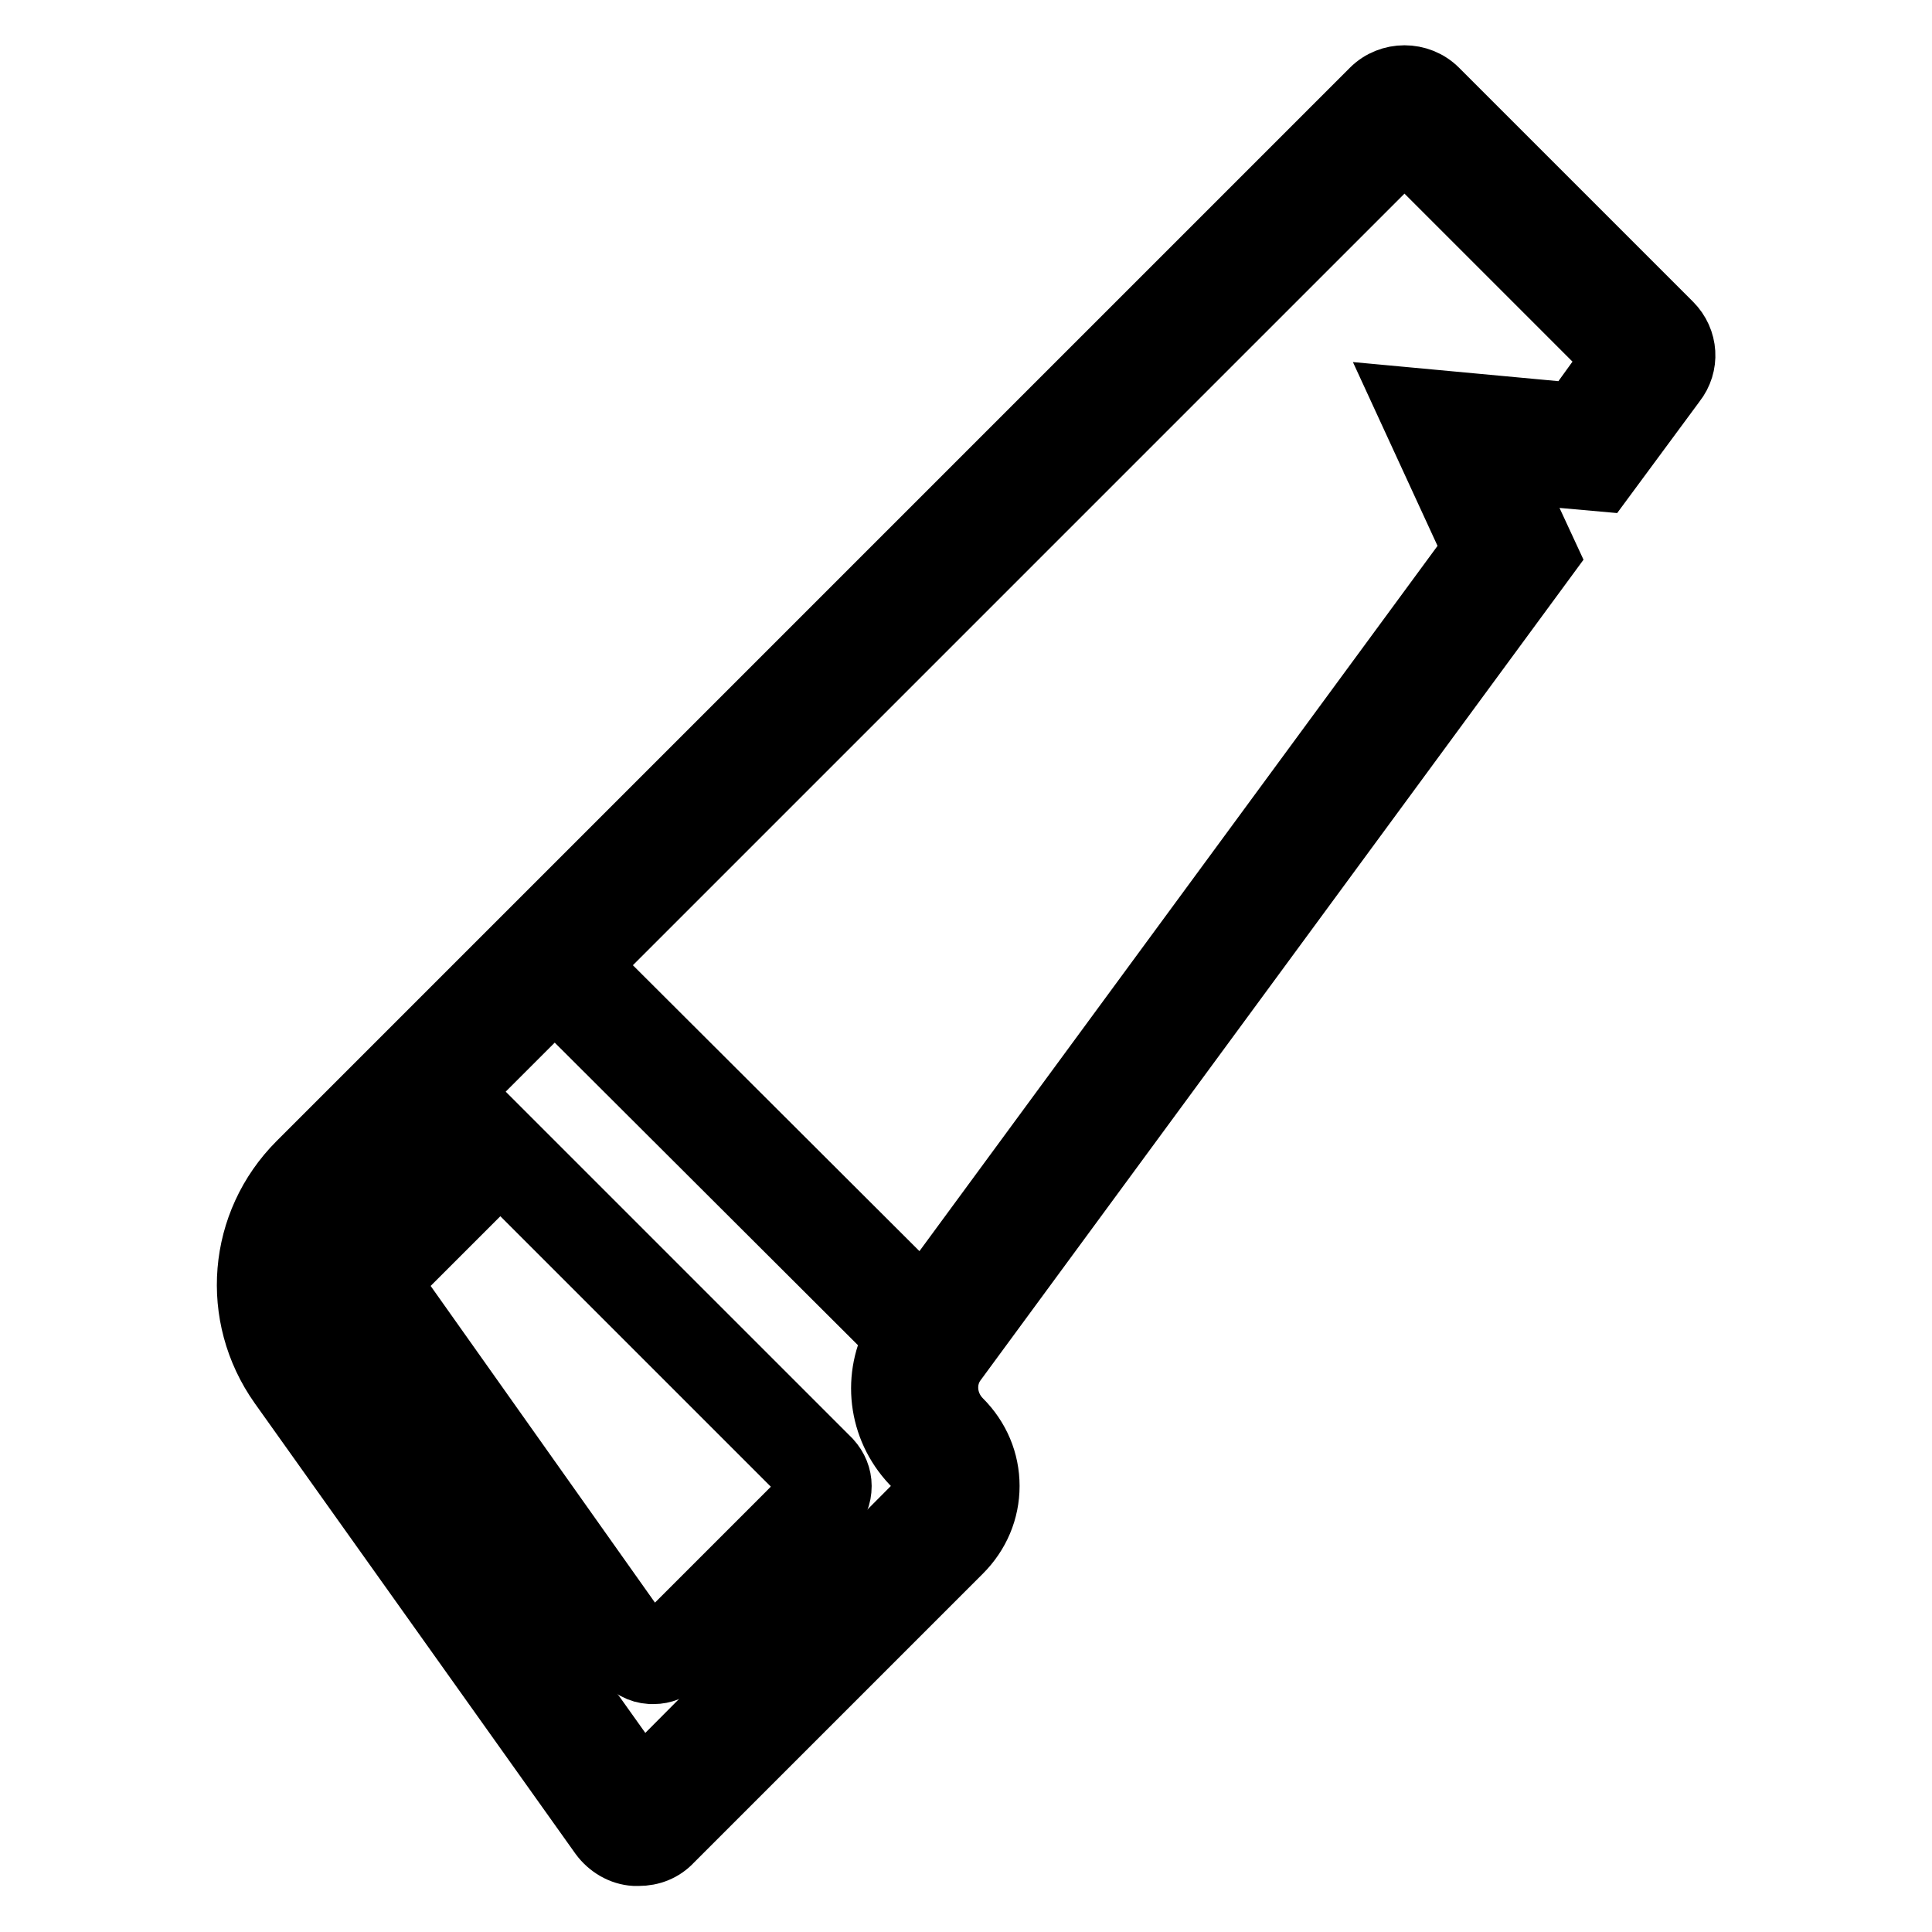
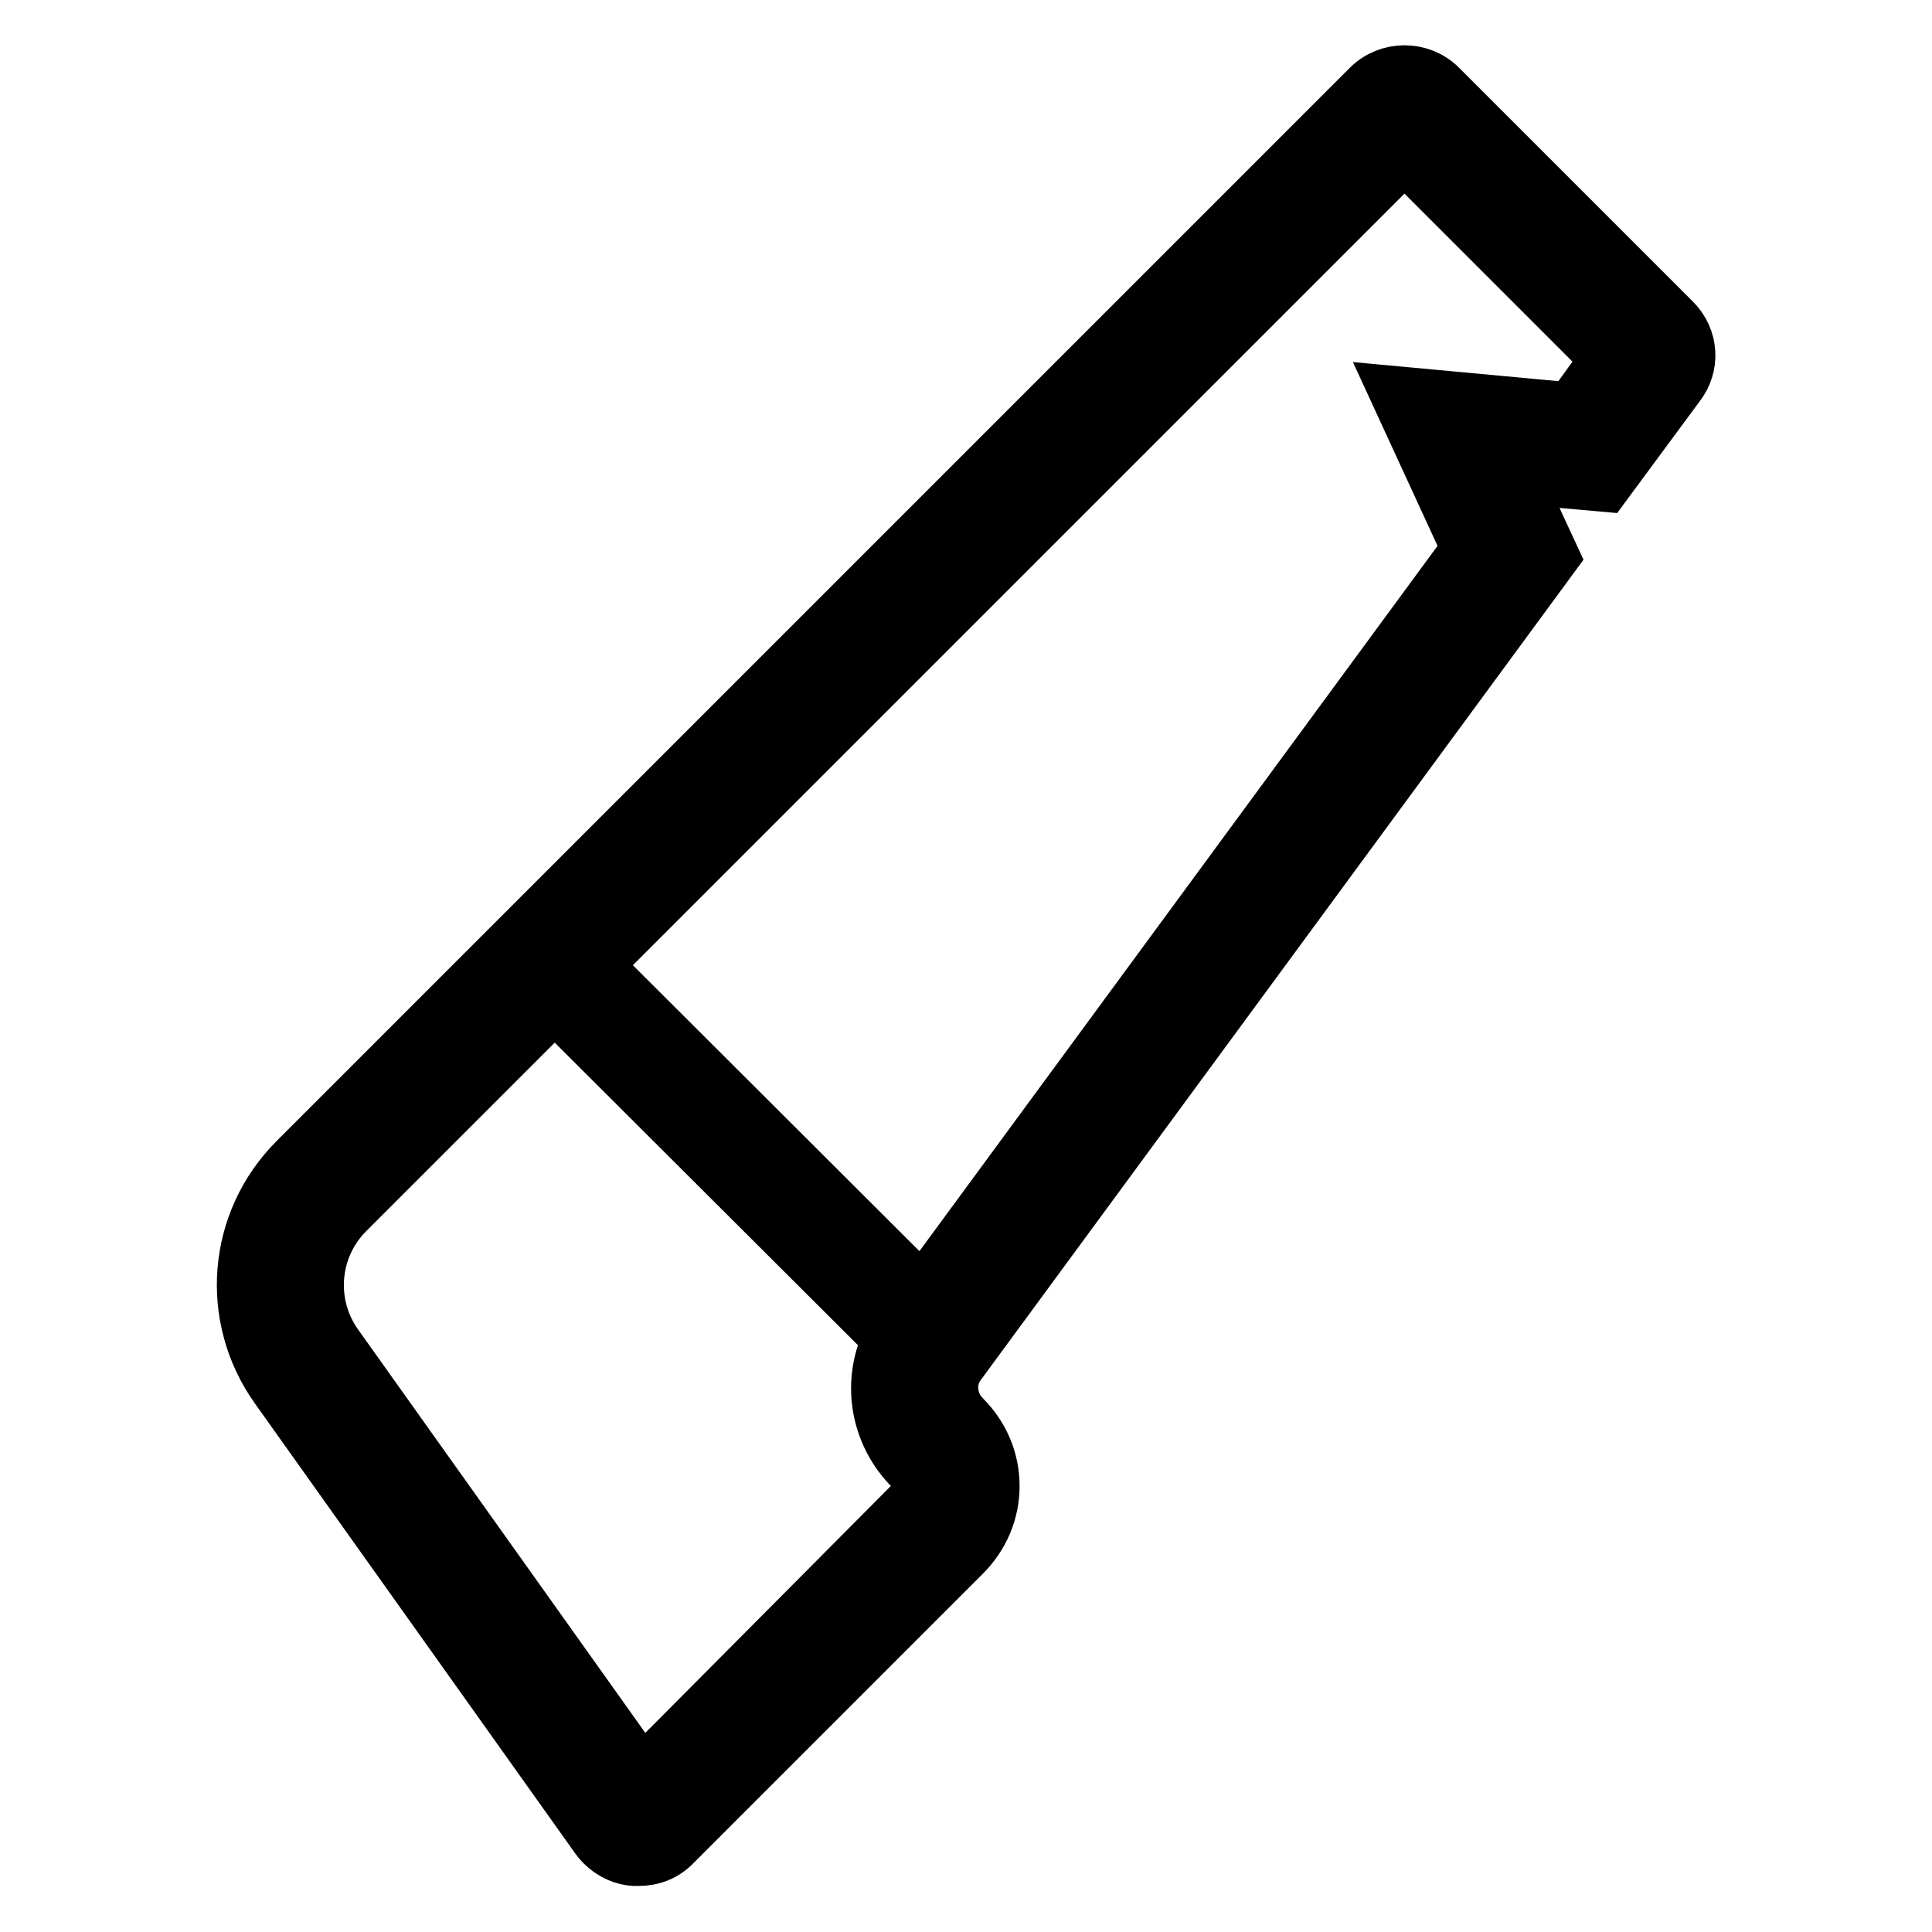
<svg xmlns="http://www.w3.org/2000/svg" version="1.1" x="0px" y="0px" viewBox="0 0 256 256" enable-background="new 0 0 256 256" xml:space="preserve">
  <g>
-     <path stroke-width="8" fill-opacity="0" stroke="#000000" d="M82.6,219.8c0.8,1.2,2.1,1.9,3.6,2c0.1,0,0.3,0,0.4,0c1.3,0,2.5-0.5,3.5-1.4l20-20c0.9-0.9,1.4-2.1,1.4-3.5 c0-1.3-0.5-2.5-1.4-3.5l-43.6-43.6l-15.5,15.5c-2.4,2.4-2.7,6.1-0.7,8.8L82.6,219.8z M53.6,168.2l12.7-12.7l40.8,40.8 c0.2,0.2,0.3,0.6,0.3,0.7c0,0.2,0,0.4-0.3,0.7l-20,20c-0.3,0.3-0.6,0.3-0.8,0.3c-0.2,0-0.5-0.1-0.7-0.4L53.3,172 C52.5,170.9,52.6,169.2,53.6,168.2L53.6,168.2z" />
    <path stroke-width="8" fill-opacity="0" stroke="#000000" d="M221.5,42.8l-31-31c-2.4-2.4-6.4-2.4-8.8,0L39.5,154c-8,8-9,20.4-2.5,29.6l42.5,59.7 c1.1,1.5,2.8,2.5,4.6,2.6c0.2,0,0.3,0,0.5,0c1.7,0,3.3-0.6,4.5-1.9l38.3-38.3c2.4-2.4,3.7-5.5,3.7-8.8c0-3.3-1.3-6.4-3.7-8.8 c-2.1-2.1-2.4-5.4-0.6-7.7l78.4-106.7l-5.1-11l12.3,1.1l9.6-13C223.9,48.4,223.7,45,221.5,42.8z M122.9,201.2l-38.2,38.2 l-42.4-59.5c-4.7-6.6-3.9-15.5,1.8-21.3l27.8-27.8l1.2,1.2l-27.8,27.8c-5.1,5.1-5.8,13.1-1.6,19.1l41,57.5l0.2,0.3l36.7-36.7 c0.8-0.8,1.2-1.9,1.2-3s-0.4-2.2-1.2-3c-4.4-4.4-5.4-10.8-2.7-16.2l1.3,1.3c-2,4.6-1,10,2.7,13.7c1.1,1.1,1.7,2.6,1.7,4.2 C124.6,198.6,124,200.1,122.9,201.2L122.9,201.2z M78.2,127.9L186.1,20l27.5,27.5l-5.2,7.2l-22.6-2.1l9.3,20.2l-72.8,99.1 L78.2,127.9z M118.4,177.3c-2.9,5.6-1.9,12.5,2.8,17.1c0.7,0.7,1.1,1.6,1.1,2.5c0,1-0.4,1.9-1.1,2.5L85,235.8l-40.8-57.3 c-4-5.6-3.4-13.3,1.5-18.2l27.8-27.8L118.4,177.3z M209.4,57.1l-19.9-1.8l8.2,17.8l-73.8,100.5l-1.2-1.2l73.1-99.5l-9-19.6l21.9,2 l5.8-7.9L186,19.1L77.7,127.4l-1.2-1.2L186.1,16.6l30.6,30.6L209.4,57.1L209.4,57.1z" />
  </g>
</svg>